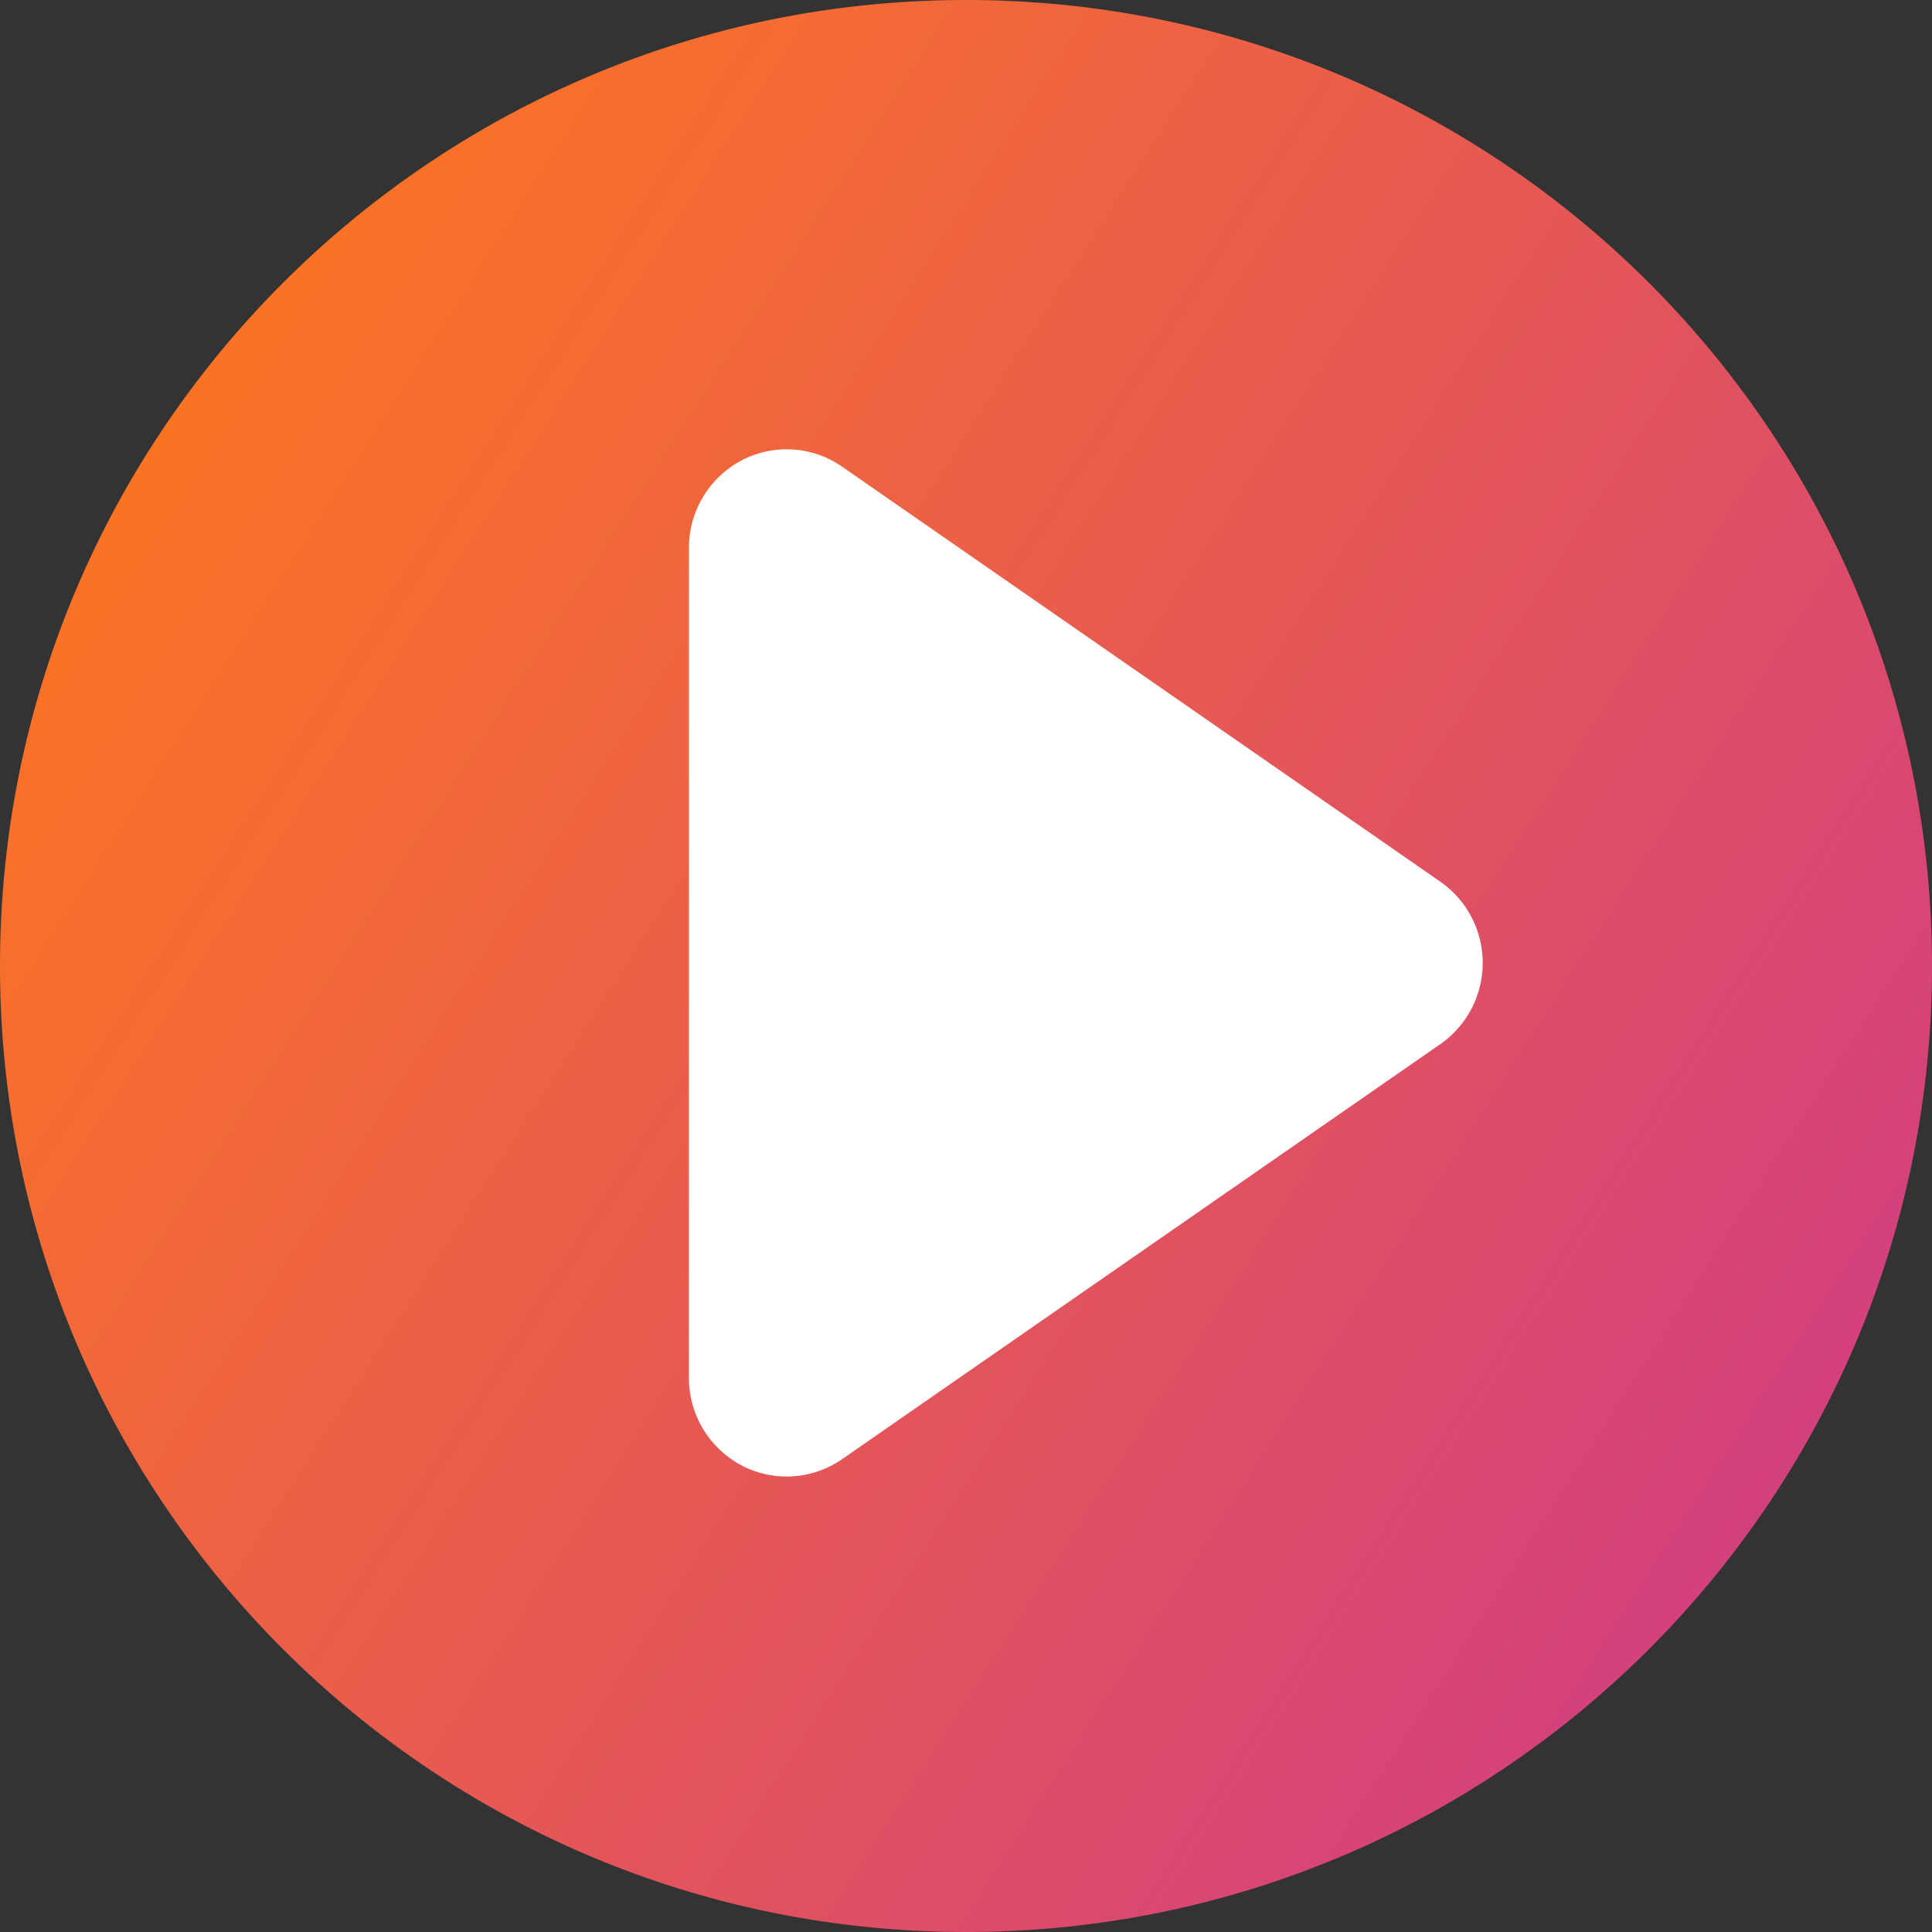
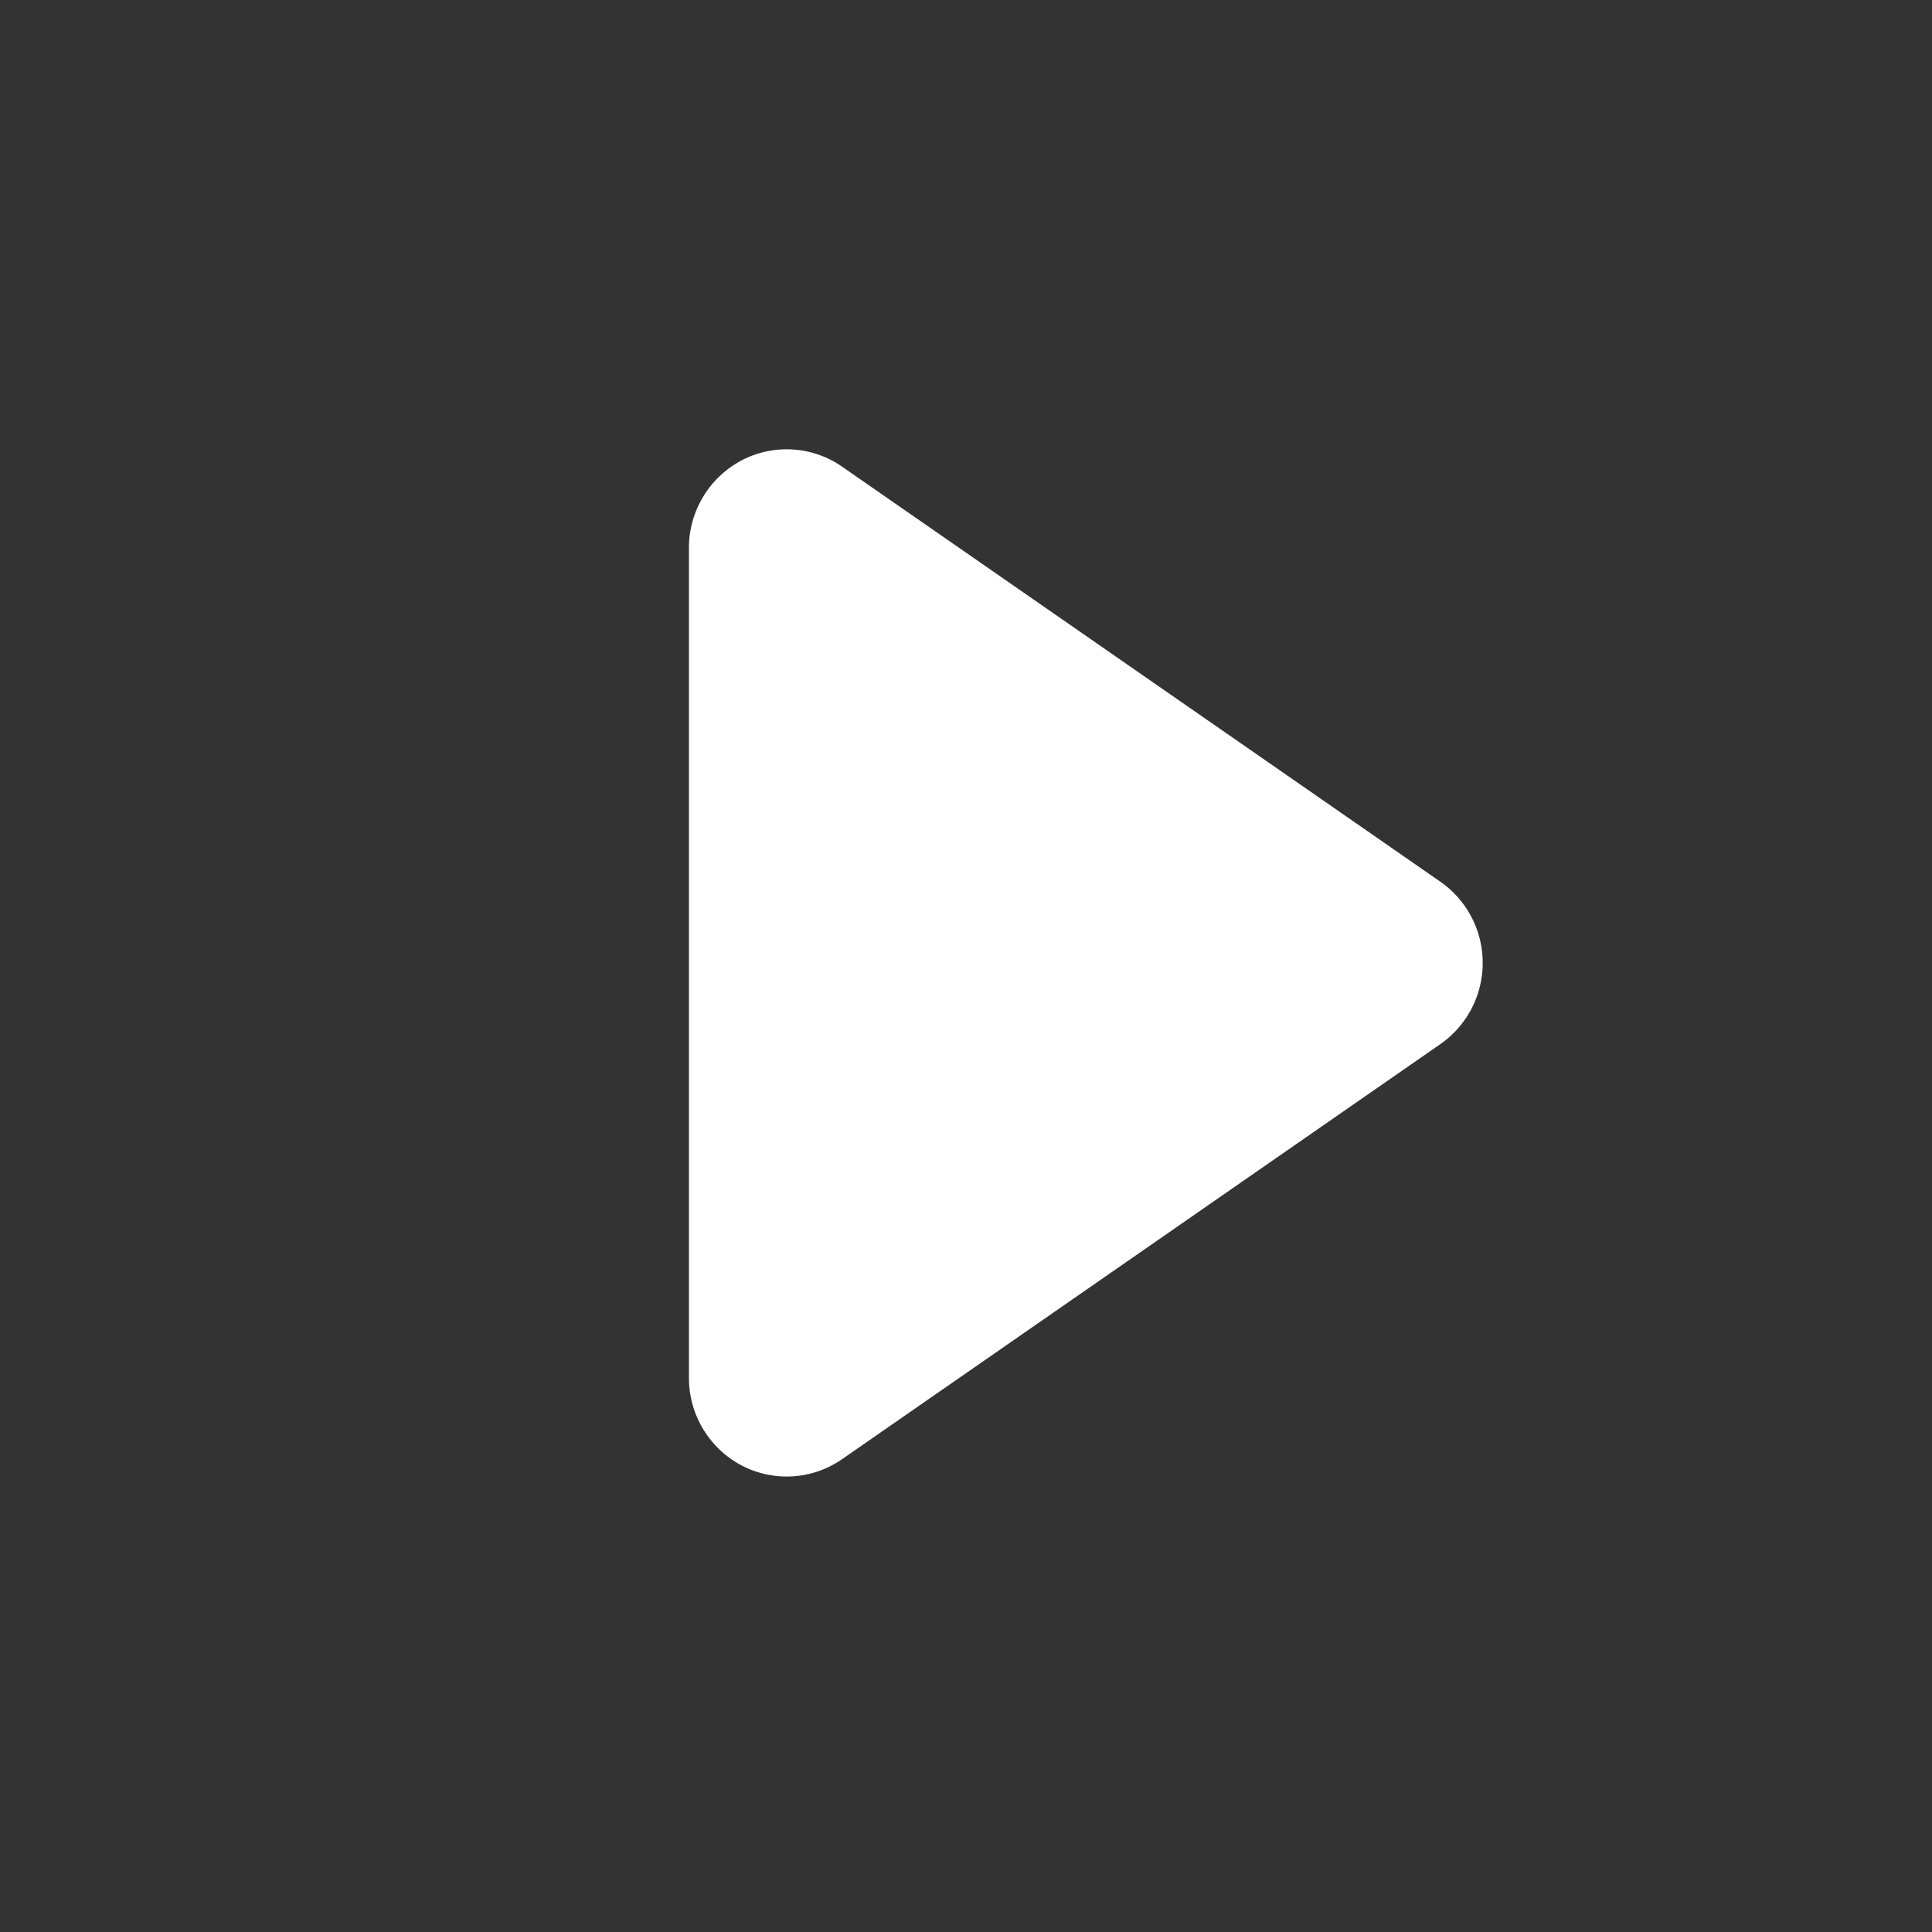
<svg xmlns="http://www.w3.org/2000/svg" width="129" height="129" viewBox="0 0 129 129">
  <rect x="0" y="0" width="129" height="129" fill="#333333" stroke="none" />
  <defs>
    <linearGradient x1="158.65%" y1="115.131%" x2="0%" y2="13.313%" id="a">
      <stop stop-color="#B51AC2" offset="0%" />
      <stop stop-color="#FF791A" offset="100%" />
    </linearGradient>
  </defs>
  <g fill="none" fill-rule="evenodd">
-     <path d="M64.5 0C28.875 0 0 28.875 0 64.5S28.875 129 64.5 129 129 100.125 129 64.5 100.125 0 64.5 0zm30.863 69.678L56.89 96.146a6.293 6.293 0 01-6.488.389 6.305 6.305 0 01-3.363-5.566V38.032a6.305 6.305 0 013.363-5.567 6.293 6.293 0 016.488.39l38.473 26.467a6.292 6.292 0 012.723 5.178 6.291 6.291 0 01-2.723 5.178z" fill="url(#a)" />
    <path d="M96.173 69.716L56.228 97.428a6.49 6.49 0 01-6.736.407A6.609 6.609 0 0146 92.007V36.582a6.61 6.61 0 013.492-5.829 6.487 6.487 0 016.736.407l39.945 27.712A6.604 6.604 0 0199 64.294a6.603 6.603 0 01-2.827 5.422z" fill="#FFF" fill-rule="nonzero" />
  </g>
</svg>